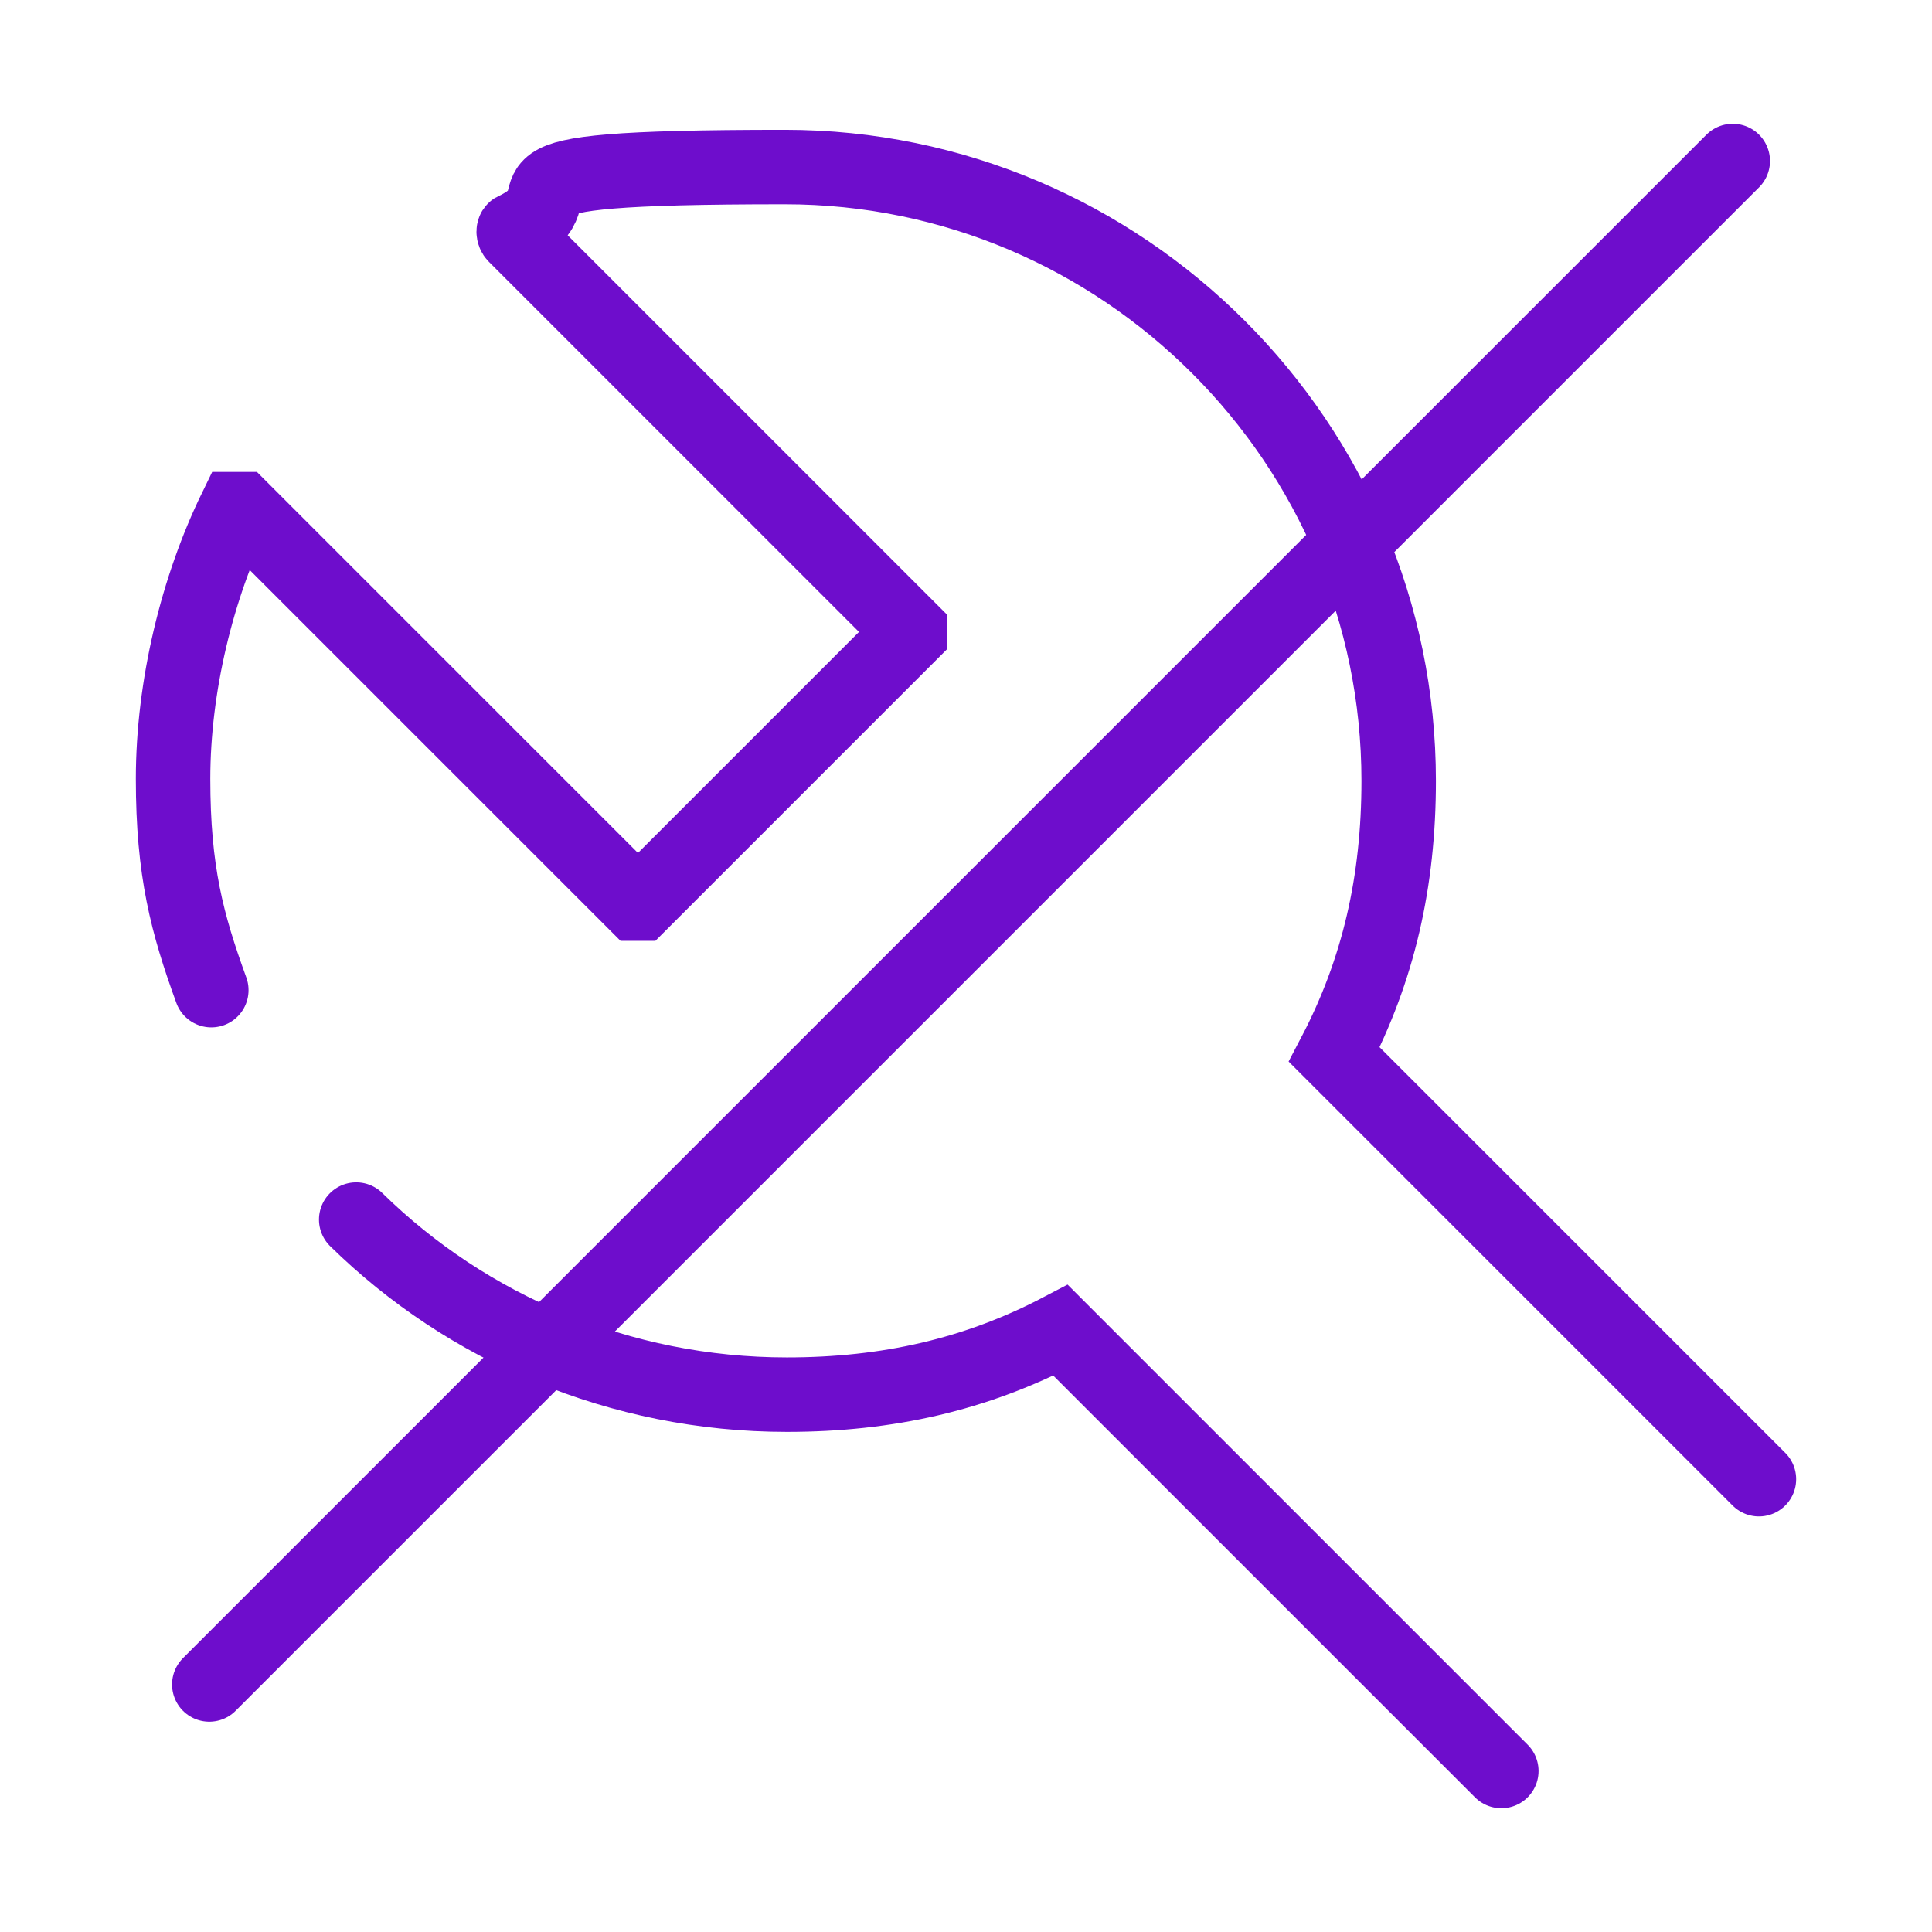
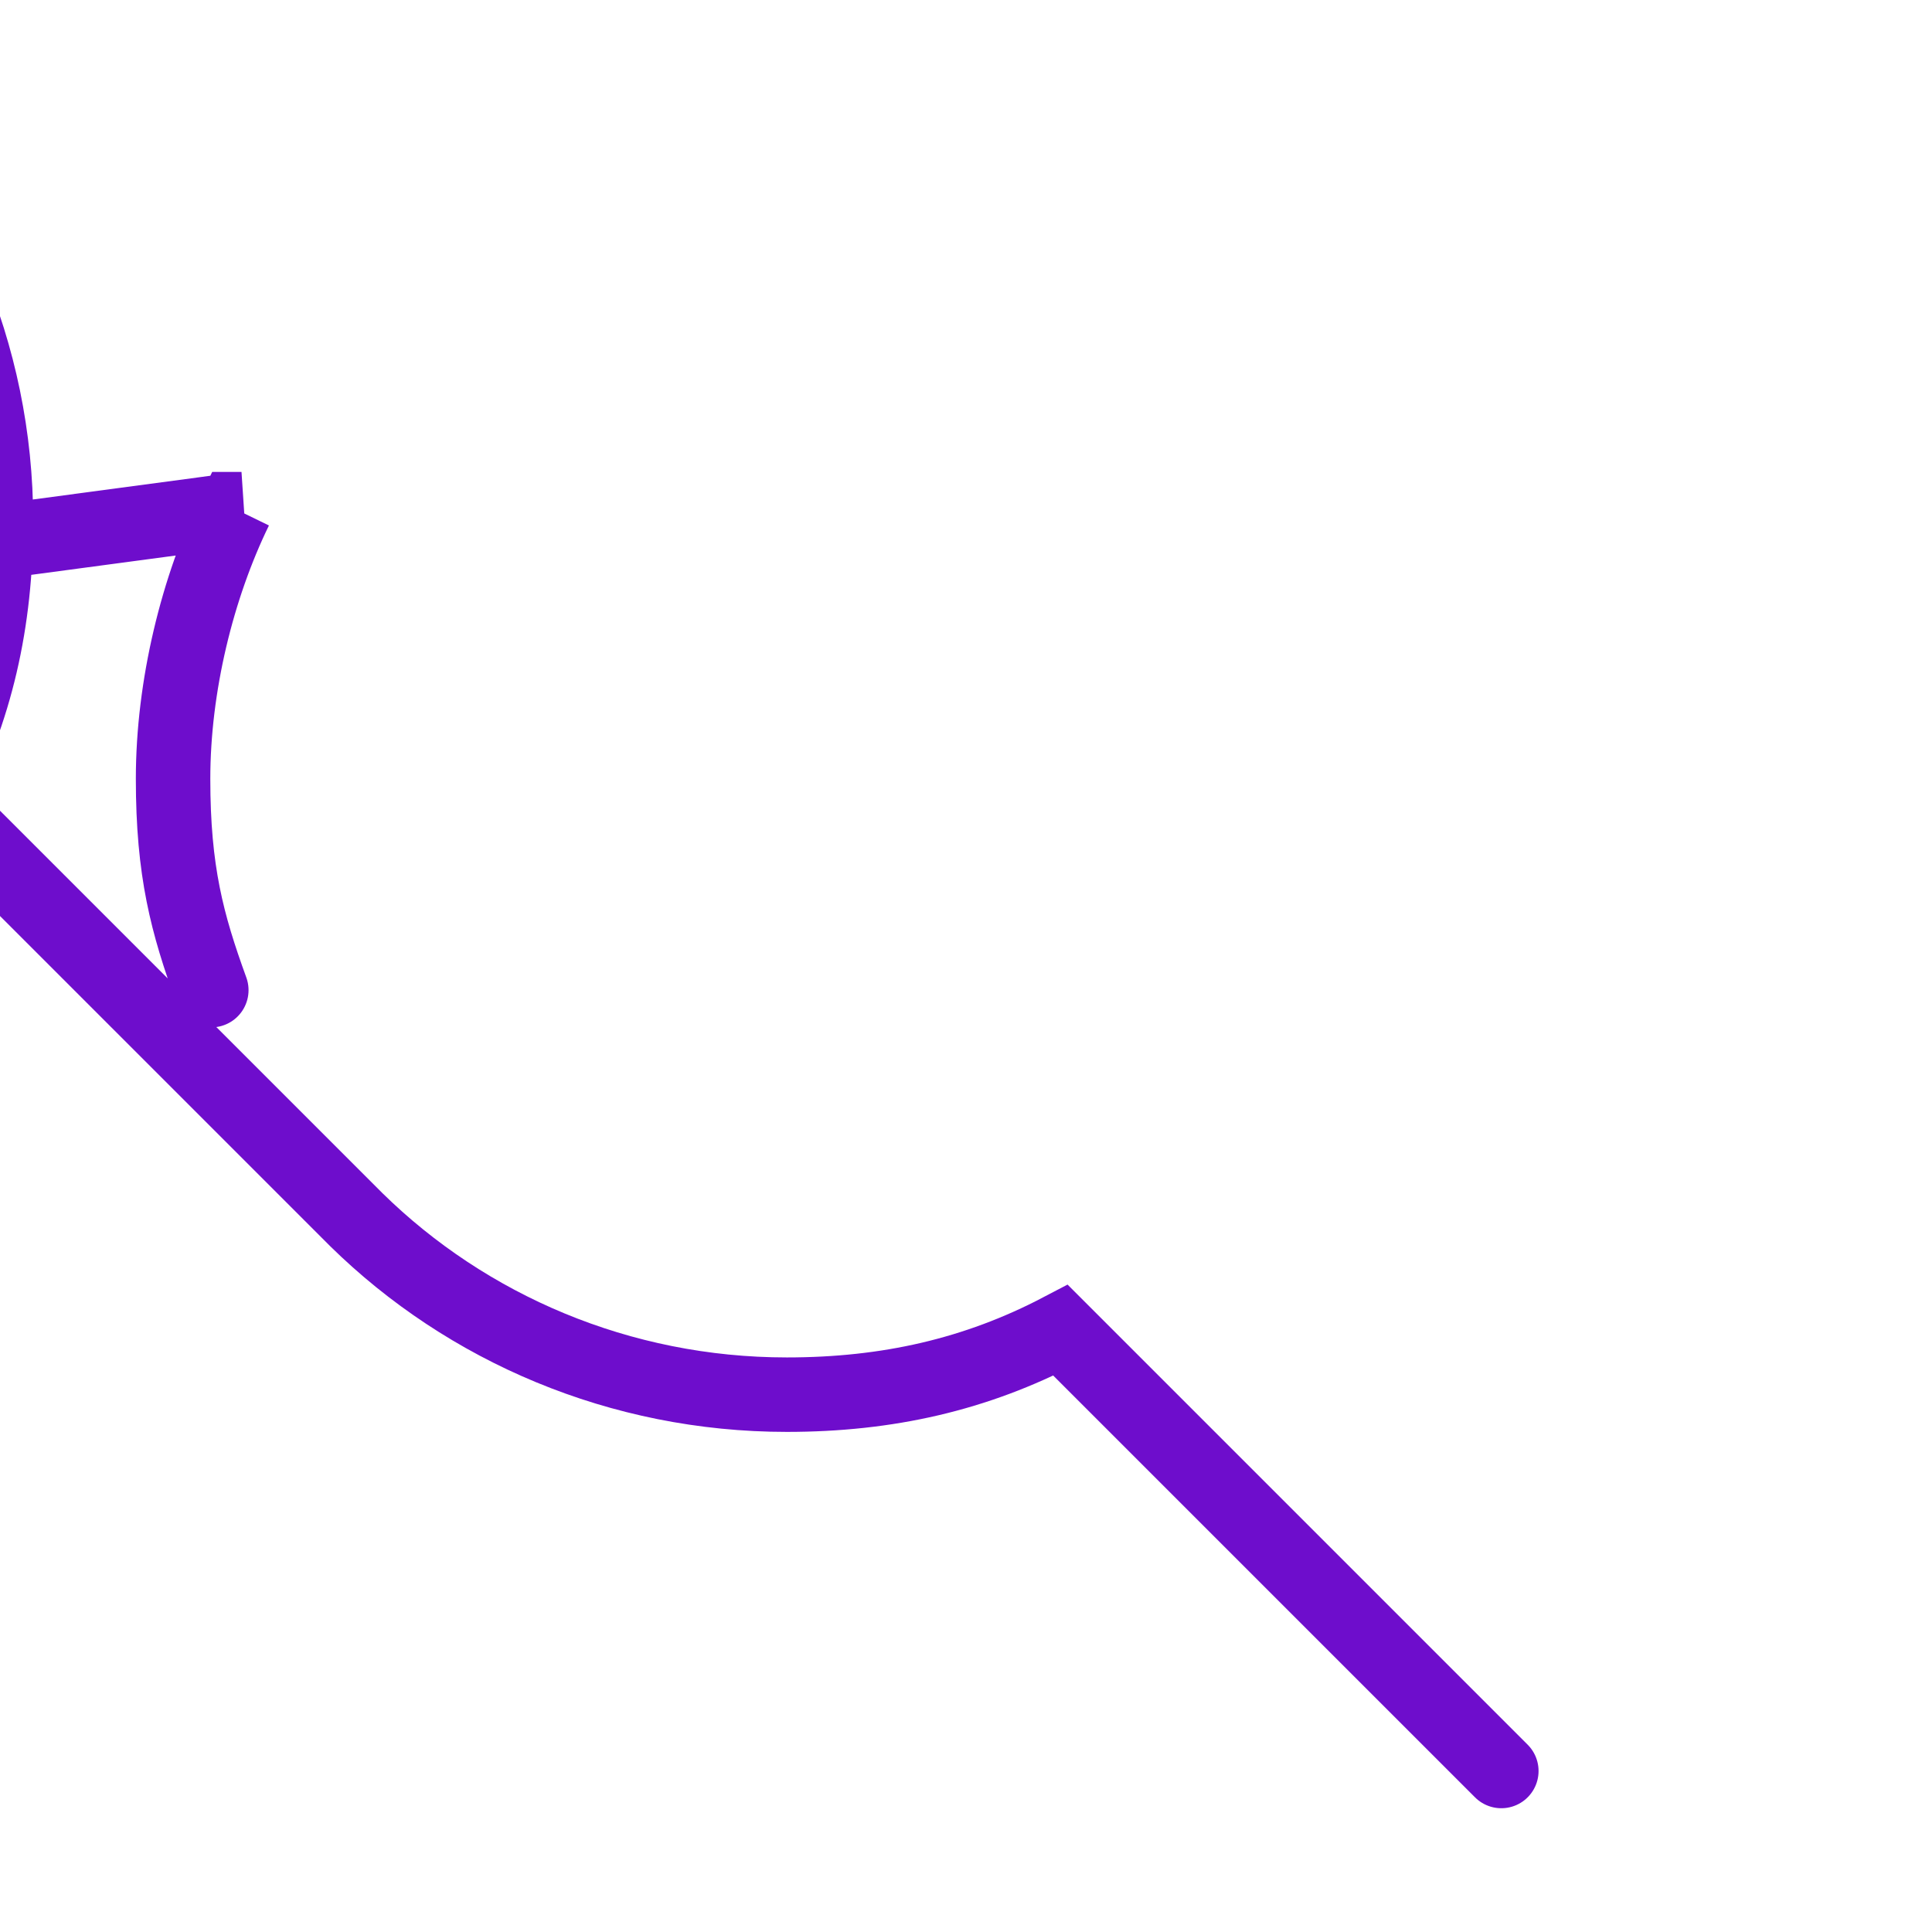
<svg xmlns="http://www.w3.org/2000/svg" viewBox="0 0 96 96" version="1.1" id="Layer_1">
  <path fill="#9e6ea7" d="M60.2,21.8h0Z" />
  <g>
-     <path stroke-width="3.7" stroke-miterlimit="10" stroke-linecap="round" stroke="#6e0dcc" fill="none" d="M74.6,88l-21.9-21.9h0c-4.2,2.2-8.6,3.2-13.6,3.2-8.3,0-15.9-3.3-21.4-8.7M87.4,73.5l-21.1-21.1h0c2.2-4.2,3.2-8.6,3.2-13.6,0-16.8-13.7-30.5-30.5-30.5s-9.5,1.2-13.4,3.1c-.1,0-.1.2,0,.3l19.6,19.6c0,0,0,.2,0,.2l-13.4,13.4c0,0-.2,0-.2,0L12,25.3c0,0-.2,0-.3,0-1.9,3.9-3.1,8.8-3.1,13.4s.7,7.2,1.9,10.5" />
-     <line stroke-width="3.7" stroke-miterlimit="10" stroke-linecap="round" stroke="#6e0dcc" fill="none" y2="8" x2="86.1" y1="83.7" x1="10.4" />
+     <path stroke-width="3.7" stroke-miterlimit="10" stroke-linecap="round" stroke="#6e0dcc" fill="none" d="M74.6,88l-21.9-21.9h0c-4.2,2.2-8.6,3.2-13.6,3.2-8.3,0-15.9-3.3-21.4-8.7l-21.1-21.1h0c2.2-4.2,3.2-8.6,3.2-13.6,0-16.8-13.7-30.5-30.5-30.5s-9.5,1.2-13.4,3.1c-.1,0-.1.2,0,.3l19.6,19.6c0,0,0,.2,0,.2l-13.4,13.4c0,0-.2,0-.2,0L12,25.3c0,0-.2,0-.3,0-1.9,3.9-3.1,8.8-3.1,13.4s.7,7.2,1.9,10.5" />
  </g>
</svg>